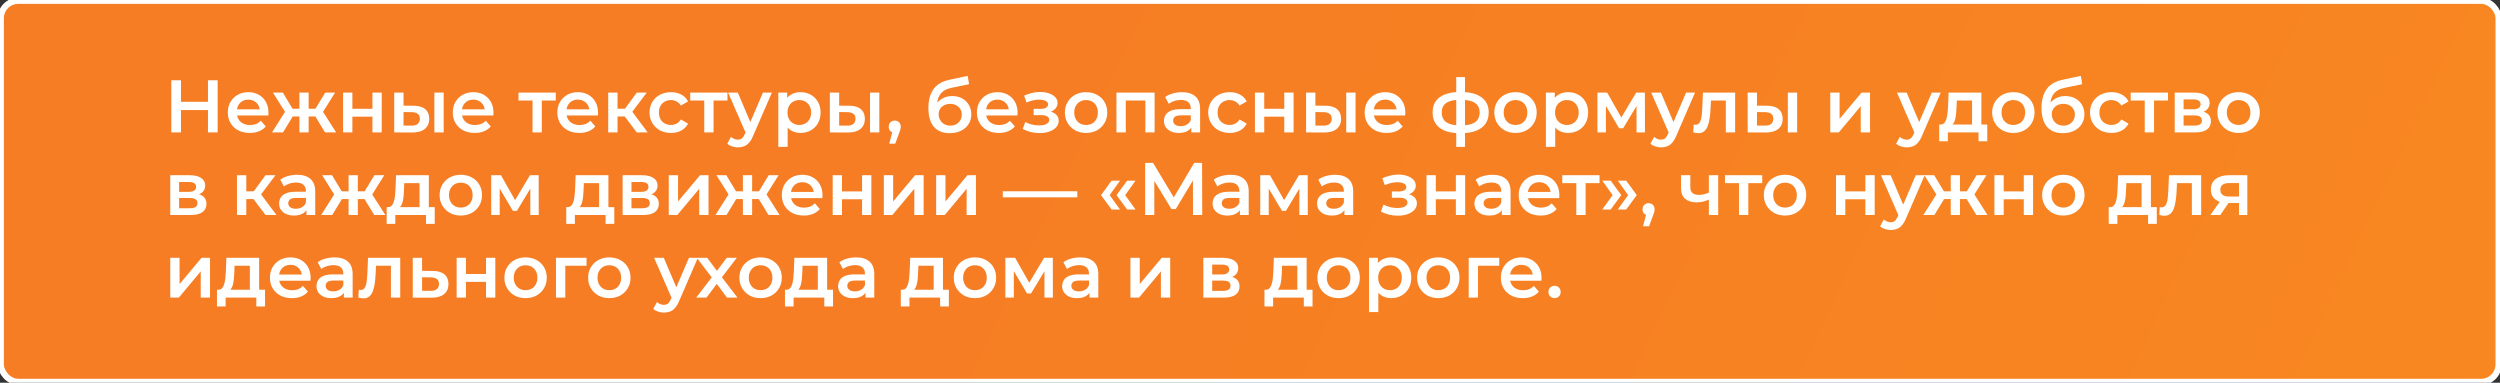
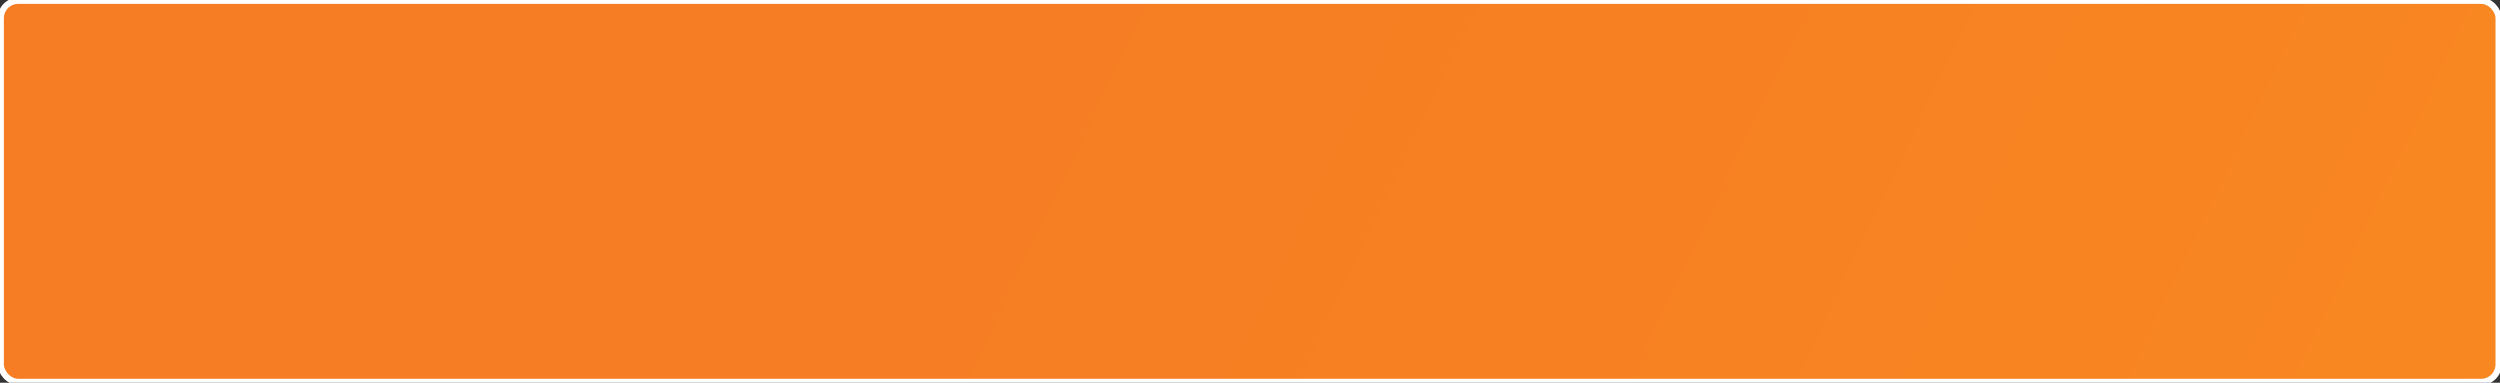
<svg xmlns="http://www.w3.org/2000/svg" viewBox="0 0 514.375 78.75" fill="none">
  <rect x="0" y="0" width="514.375" height="78.75" fill="#333333" stroke="none" />
  <rect x="0.16" y="0.16" width="513.93" height="78.412" rx="3.589" fill="url(#paint0_linear_1_5568)" stroke="white" stroke-width="1.277" />
-   <path d="M42.787 16.512H44.78V27.243H42.787V16.512ZM37.237 27.243H35.244V16.512H37.237V27.243ZM42.94 22.644H37.068V20.943H42.94V22.644ZM51.393 27.351C50.483 27.351 49.686 27.172 49.001 26.814C48.326 26.446 47.8 25.945 47.422 25.312C47.054 24.678 46.87 23.958 46.87 23.15C46.87 22.333 47.049 21.612 47.406 20.989C47.774 20.355 48.275 19.859 48.909 19.502C49.553 19.144 50.284 18.965 51.101 18.965C51.898 18.965 52.609 19.139 53.232 19.486C53.855 19.834 54.346 20.324 54.704 20.958C55.061 21.592 55.24 22.338 55.24 23.196C55.24 23.278 55.235 23.37 55.225 23.472C55.225 23.574 55.22 23.671 55.21 23.763H48.388V22.491H54.198L53.447 22.89C53.457 22.419 53.36 22.006 53.155 21.648C52.951 21.29 52.67 21.009 52.312 20.805C51.965 20.6 51.561 20.498 51.101 20.498C50.631 20.498 50.217 20.6 49.859 20.805C49.512 21.009 49.236 21.295 49.032 21.663C48.837 22.021 48.74 22.445 48.74 22.936V23.242C48.74 23.733 48.853 24.167 49.078 24.545C49.302 24.923 49.619 25.215 50.028 25.419C50.437 25.624 50.907 25.726 51.438 25.726C51.898 25.726 52.312 25.654 52.68 25.511C53.048 25.368 53.375 25.143 53.661 24.837L54.688 26.017C54.321 26.446 53.855 26.778 53.293 27.013C52.741 27.238 52.108 27.351 51.393 27.351ZM66.877 27.243L64.486 23.319L66.049 22.353L69.161 27.243H66.877ZM62.937 23.963V22.368H65.681V23.963H62.937ZM66.233 23.38L64.424 23.166L66.908 19.057H68.946L66.233 23.38ZM58.231 27.243H55.962L59.059 22.353L60.622 23.319L58.231 27.243ZM63.504 27.243H61.603V19.057H63.504V27.243ZM62.171 23.963H59.442V22.368H62.171V23.963ZM58.875 23.38L56.161 19.057H58.2L60.668 23.166L58.875 23.38ZM70.586 27.243V19.057H72.502V22.384H76.626V19.057H78.542V27.243H76.626V24.009H72.502V27.243H70.586ZM89.373 27.243V19.057H91.289V27.243H89.373ZM85.096 21.755C86.149 21.755 86.946 21.99 87.487 22.46C88.039 22.93 88.315 23.595 88.315 24.453C88.315 25.342 88.009 26.037 87.396 26.538C86.792 27.029 85.934 27.269 84.82 27.259L81.11 27.243V19.057H83.026V21.74L85.096 21.755ZM84.651 25.848C85.214 25.858 85.643 25.741 85.939 25.496C86.236 25.25 86.384 24.893 86.384 24.423C86.384 23.953 86.236 23.615 85.939 23.411C85.653 23.196 85.224 23.084 84.651 23.074L83.026 23.058V25.833L84.651 25.848ZM97.683 27.351C96.773 27.351 95.976 27.172 95.291 26.814C94.617 26.446 94.09 25.945 93.712 25.312C93.344 24.678 93.16 23.958 93.16 23.15C93.16 22.333 93.339 21.612 93.697 20.989C94.065 20.355 94.565 19.859 95.199 19.502C95.843 19.144 96.574 18.965 97.391 18.965C98.188 18.965 98.899 19.139 99.522 19.486C100.145 19.834 100.636 20.324 100.994 20.958C101.352 21.592 101.53 22.338 101.53 23.196C101.53 23.278 101.525 23.37 101.515 23.472C101.515 23.574 101.51 23.671 101.5 23.763H94.678V22.491H100.488L99.737 22.89C99.747 22.419 99.65 22.006 99.445 21.648C99.241 21.29 98.96 21.009 98.602 20.805C98.255 20.6 97.851 20.498 97.391 20.498C96.921 20.498 96.507 20.6 96.149 20.805C95.802 21.009 95.526 21.295 95.322 21.663C95.127 22.021 95.03 22.445 95.03 22.936V23.242C95.03 23.733 95.143 24.167 95.368 24.545C95.593 24.923 95.909 25.215 96.318 25.419C96.727 25.624 97.197 25.726 97.729 25.726C98.188 25.726 98.602 25.654 98.97 25.511C99.338 25.368 99.665 25.143 99.951 24.837L100.978 26.017C100.611 26.446 100.145 26.778 99.584 27.013C99.031 27.238 98.398 27.351 97.683 27.351ZM109.565 27.243V20.222L110.009 20.682H106.683V19.057H114.348V20.682H111.037L111.481 20.222V27.243H109.565ZM119.196 27.351C118.286 27.351 117.489 27.172 116.804 26.814C116.13 26.446 115.603 25.945 115.225 25.312C114.857 24.678 114.673 23.958 114.673 23.15C114.673 22.333 114.852 21.612 115.21 20.989C115.578 20.355 116.079 19.859 116.712 19.502C117.356 19.144 118.087 18.965 118.904 18.965C119.702 18.965 120.412 19.139 121.035 19.486C121.659 19.834 122.149 20.324 122.507 20.958C122.865 21.592 123.044 22.338 123.044 23.196C123.044 23.278 123.038 23.37 123.028 23.472C123.028 23.574 123.023 23.671 123.013 23.763H116.191V22.491H122.001L121.25 22.89C121.26 22.419 121.163 22.006 120.959 21.648C120.754 21.29 120.473 21.009 120.116 20.805C119.768 20.6 119.364 20.498 118.904 20.498C118.434 20.498 118.02 20.6 117.663 20.805C117.315 21.009 117.039 21.295 116.835 21.663C116.641 22.021 116.544 22.445 116.544 22.936V23.242C116.544 23.733 116.656 24.167 116.881 24.545C117.106 24.923 117.422 25.215 117.831 25.419C118.24 25.624 118.71 25.726 119.242 25.726C119.702 25.726 120.116 25.654 120.483 25.511C120.851 25.368 121.178 25.143 121.464 24.837L122.492 26.017C122.124 26.446 121.659 26.778 121.097 27.013C120.545 27.238 119.911 27.351 119.196 27.351ZM131.011 27.243L128.052 23.319L129.616 22.353L133.265 27.243H131.011ZM125.14 27.243V19.057H127.056V27.243H125.14ZM126.489 23.963V22.368H129.263V23.963H126.489ZM129.8 23.38L128.006 23.166L131.011 19.057H133.065L129.8 23.38ZM138.072 27.351C137.213 27.351 136.447 27.172 135.772 26.814C135.108 26.446 134.587 25.945 134.209 25.312C133.83 24.678 133.642 23.958 133.642 23.15C133.642 22.333 133.83 21.612 134.209 20.989C134.587 20.355 135.108 19.859 135.772 19.502C136.447 19.144 137.213 18.965 138.072 18.965C138.869 18.965 139.569 19.129 140.172 19.456C140.785 19.772 141.25 20.243 141.567 20.866L140.095 21.724C139.85 21.336 139.549 21.05 139.191 20.866C138.844 20.682 138.465 20.59 138.056 20.59C137.586 20.59 137.162 20.692 136.784 20.897C136.406 21.101 136.11 21.397 135.895 21.786C135.68 22.164 135.573 22.619 135.573 23.15C135.573 23.682 135.68 24.142 135.895 24.53C136.11 24.908 136.406 25.199 136.784 25.404C137.162 25.608 137.586 25.71 138.056 25.71C138.465 25.71 138.844 25.618 139.191 25.434C139.549 25.25 139.85 24.964 140.095 24.576L141.567 25.434C141.25 26.048 140.785 26.523 140.172 26.86C139.569 27.187 138.869 27.351 138.072 27.351ZM144.896 27.243V20.222L145.341 20.682H142.014V19.057H149.679V20.682H146.368L146.812 20.222V27.243H144.896ZM151.82 30.325C151.421 30.325 151.023 30.258 150.624 30.125C150.225 29.993 149.894 29.809 149.628 29.574L150.394 28.163C150.588 28.337 150.808 28.475 151.054 28.577C151.299 28.679 151.549 28.731 151.805 28.731C152.152 28.731 152.433 28.644 152.648 28.47C152.862 28.296 153.062 28.005 153.246 27.596L153.721 26.523L153.874 26.293L156.971 19.057H158.811L154.978 27.902C154.722 28.516 154.436 29.001 154.12 29.359C153.813 29.717 153.465 29.967 153.077 30.11C152.699 30.253 152.28 30.325 151.82 30.325ZM153.506 27.535L149.812 19.057H151.805L154.809 26.124L153.506 27.535ZM164.679 27.351C164.015 27.351 163.407 27.197 162.855 26.891C162.313 26.584 161.879 26.124 161.552 25.511C161.235 24.888 161.077 24.101 161.077 23.15C161.077 22.19 161.23 21.403 161.536 20.789C161.853 20.176 162.283 19.721 162.824 19.425C163.366 19.118 163.984 18.965 164.679 18.965C165.487 18.965 166.197 19.139 166.81 19.486C167.434 19.834 167.924 20.319 168.282 20.943C168.65 21.566 168.834 22.302 168.834 23.15C168.834 23.998 168.65 24.739 168.282 25.373C167.924 25.996 167.434 26.482 166.81 26.829C166.197 27.177 165.487 27.351 164.679 27.351ZM160.142 30.217V19.057H161.966V20.989L161.904 23.166L162.058 25.342V30.217H160.142ZM164.465 25.71C164.924 25.71 165.333 25.608 165.691 25.404C166.059 25.199 166.35 24.903 166.565 24.515C166.779 24.126 166.887 23.671 166.887 23.15C166.887 22.619 166.779 22.164 166.565 21.786C166.35 21.397 166.059 21.101 165.691 20.897C165.333 20.692 164.924 20.59 164.465 20.59C164.005 20.59 163.591 20.692 163.223 20.897C162.855 21.101 162.564 21.397 162.349 21.786C162.134 22.164 162.027 22.619 162.027 23.15C162.027 23.671 162.134 24.126 162.349 24.515C162.564 24.903 162.855 25.199 163.223 25.404C163.591 25.608 164.005 25.71 164.465 25.71ZM179.004 27.243V19.057H180.92V27.243H179.004ZM174.727 21.755C175.78 21.755 176.577 21.99 177.118 22.46C177.67 22.93 177.946 23.595 177.946 24.453C177.946 25.342 177.64 26.037 177.026 26.538C176.423 27.029 175.565 27.269 174.451 27.259L170.741 27.243V19.057H172.657V21.74L174.727 21.755ZM174.282 25.848C174.844 25.858 175.274 25.741 175.57 25.496C175.866 25.25 176.014 24.893 176.014 24.423C176.014 23.953 175.866 23.615 175.57 23.411C175.284 23.196 174.855 23.084 174.282 23.074L172.657 23.058V25.833L174.282 25.848ZM182.96 29.558L183.849 26.17L184.109 27.305C183.752 27.305 183.45 27.197 183.205 26.983C182.97 26.758 182.852 26.456 182.852 26.078C182.852 25.69 182.97 25.383 183.205 25.158C183.45 24.923 183.747 24.806 184.094 24.806C184.452 24.806 184.748 24.923 184.983 25.158C185.218 25.394 185.336 25.7 185.336 26.078C185.336 26.18 185.325 26.293 185.305 26.416C185.285 26.528 185.249 26.661 185.198 26.814C185.157 26.967 185.085 27.162 184.983 27.397L184.201 29.558H182.96ZM195.385 27.397C194.71 27.397 194.107 27.294 193.576 27.09C193.044 26.886 192.584 26.574 192.196 26.155C191.818 25.726 191.527 25.184 191.322 24.53C191.118 23.876 191.016 23.099 191.016 22.2C191.016 21.546 191.072 20.948 191.184 20.406C191.297 19.864 191.465 19.379 191.69 18.95C191.915 18.51 192.196 18.122 192.533 17.785C192.881 17.447 193.285 17.166 193.744 16.941C194.205 16.717 194.726 16.543 195.308 16.42L199.11 15.608L199.386 17.325L195.937 18.03C195.743 18.071 195.507 18.132 195.232 18.214C194.966 18.285 194.69 18.398 194.404 18.551C194.128 18.694 193.867 18.904 193.622 19.18C193.387 19.445 193.193 19.793 193.039 20.222C192.896 20.641 192.825 21.168 192.825 21.801C192.825 21.995 192.83 22.144 192.84 22.246C192.86 22.338 192.876 22.44 192.886 22.552C192.906 22.655 192.917 22.808 192.917 23.012L192.196 22.261C192.4 21.74 192.682 21.295 193.039 20.927C193.407 20.549 193.831 20.263 194.312 20.069C194.802 19.864 195.334 19.762 195.906 19.762C196.673 19.762 197.352 19.921 197.945 20.237C198.538 20.554 199.003 20.999 199.34 21.571C199.677 22.144 199.846 22.793 199.846 23.518C199.846 24.274 199.662 24.944 199.294 25.526C198.926 26.109 198.405 26.569 197.73 26.906C197.066 27.233 196.284 27.397 195.385 27.397ZM195.538 25.848C195.998 25.848 196.402 25.751 196.749 25.557C197.107 25.353 197.383 25.077 197.577 24.729C197.781 24.382 197.884 23.993 197.884 23.564C197.884 23.135 197.781 22.762 197.577 22.445C197.383 22.118 197.107 21.857 196.749 21.663C196.402 21.469 195.988 21.372 195.507 21.372C195.048 21.372 194.634 21.464 194.266 21.648C193.908 21.832 193.627 22.087 193.422 22.414C193.228 22.731 193.131 23.099 193.131 23.518C193.131 23.947 193.234 24.341 193.438 24.699C193.642 25.056 193.923 25.337 194.281 25.542C194.649 25.746 195.068 25.848 195.538 25.848ZM205.518 27.351C204.609 27.351 203.811 27.172 203.126 26.814C202.452 26.446 201.926 25.945 201.548 25.312C201.18 24.678 200.996 23.958 200.996 23.15C200.996 22.333 201.174 21.612 201.532 20.989C201.9 20.355 202.401 19.859 203.034 19.502C203.679 19.144 204.409 18.965 205.227 18.965C206.024 18.965 206.734 19.139 207.358 19.486C207.981 19.834 208.472 20.324 208.829 20.958C209.187 21.592 209.366 22.338 209.366 23.196C209.366 23.278 209.361 23.37 209.351 23.472C209.351 23.574 209.345 23.671 209.335 23.763H202.513V22.491H208.323L207.572 22.89C207.583 22.419 207.485 22.006 207.281 21.648C207.077 21.29 206.795 21.009 206.438 20.805C206.09 20.6 205.687 20.498 205.227 20.498C204.756 20.498 204.343 20.6 203.985 20.805C203.638 21.009 203.362 21.295 203.157 21.663C202.963 22.021 202.866 22.445 202.866 22.936V23.242C202.866 23.733 202.978 24.167 203.203 24.545C203.428 24.923 203.745 25.215 204.154 25.419C204.563 25.624 205.033 25.726 205.564 25.726C206.024 25.726 206.438 25.654 206.806 25.511C207.174 25.368 207.501 25.143 207.787 24.837L208.814 26.017C208.446 26.446 207.981 26.778 207.419 27.013C206.867 27.238 206.233 27.351 205.518 27.351ZM213.918 27.381C213.294 27.381 212.676 27.31 212.063 27.167C211.46 27.013 210.913 26.799 210.423 26.523L210.959 25.097C211.358 25.322 211.808 25.496 212.308 25.618C212.809 25.741 213.31 25.802 213.811 25.802C214.24 25.802 214.608 25.761 214.914 25.68C215.221 25.588 215.456 25.455 215.62 25.281C215.793 25.107 215.88 24.908 215.88 24.683C215.88 24.356 215.737 24.111 215.451 23.947C215.175 23.774 214.776 23.687 214.255 23.687H212.676V22.399H214.102C214.429 22.399 214.705 22.363 214.93 22.292C215.165 22.22 215.344 22.113 215.466 21.97C215.589 21.827 215.65 21.658 215.65 21.464C215.65 21.27 215.574 21.101 215.42 20.958C215.277 20.805 215.068 20.692 214.792 20.621C214.516 20.539 214.184 20.498 213.795 20.498C213.386 20.498 212.962 20.549 212.523 20.651C212.094 20.754 211.654 20.902 211.204 21.096L210.714 19.686C211.235 19.451 211.741 19.272 212.232 19.149C212.732 19.016 213.228 18.945 213.719 18.934C214.465 18.904 215.129 18.98 215.712 19.164C216.294 19.348 216.754 19.614 217.091 19.962C217.428 20.309 217.597 20.718 217.597 21.188C217.597 21.576 217.474 21.929 217.229 22.246C216.994 22.552 216.667 22.793 216.248 22.966C215.839 23.14 215.369 23.227 214.838 23.227L214.899 22.813C215.809 22.813 216.524 22.997 217.045 23.365C217.566 23.723 217.827 24.213 217.827 24.837C217.827 25.337 217.658 25.782 217.321 26.17C216.984 26.548 216.519 26.845 215.926 27.059C215.344 27.274 214.674 27.381 213.918 27.381ZM223.449 27.351C222.611 27.351 221.865 27.172 221.211 26.814C220.557 26.446 220.041 25.945 219.663 25.312C219.284 24.678 219.096 23.958 219.096 23.15C219.096 22.333 219.284 21.612 219.663 20.989C220.041 20.355 220.557 19.859 221.211 19.502C221.865 19.144 222.611 18.965 223.449 18.965C224.297 18.965 225.049 19.144 225.703 19.502C226.367 19.859 226.883 20.35 227.251 20.973C227.629 21.597 227.818 22.322 227.818 23.15C227.818 23.958 227.629 24.678 227.251 25.312C226.883 25.945 226.367 26.446 225.703 26.814C225.049 27.172 224.297 27.351 223.449 27.351ZM223.449 25.71C223.919 25.71 224.338 25.608 224.706 25.404C225.074 25.199 225.36 24.903 225.565 24.515C225.779 24.126 225.887 23.671 225.887 23.15C225.887 22.619 225.779 22.164 225.565 21.786C225.36 21.397 225.074 21.101 224.706 20.897C224.338 20.692 223.925 20.59 223.464 20.59C222.994 20.59 222.575 20.692 222.208 20.897C221.85 21.101 221.564 21.397 221.349 21.786C221.134 22.164 221.027 22.619 221.027 23.15C221.027 23.671 221.134 24.126 221.349 24.515C221.564 24.903 221.85 25.199 222.208 25.404C222.575 25.608 222.989 25.71 223.449 25.71ZM229.711 27.243V19.057H237.561V27.243H235.659V20.237L236.104 20.682H231.183L231.628 20.237V27.243H229.711ZM245.113 27.243V25.588L245.006 25.235V22.338C245.006 21.776 244.837 21.341 244.5 21.035C244.163 20.718 243.652 20.559 242.967 20.559C242.507 20.559 242.052 20.631 241.603 20.774C241.163 20.917 240.79 21.116 240.483 21.372L239.732 19.977C240.172 19.64 240.693 19.389 241.296 19.226C241.909 19.052 242.543 18.965 243.197 18.965C244.382 18.965 245.297 19.251 245.941 19.824C246.595 20.386 246.922 21.259 246.922 22.445V27.243H245.113ZM242.538 27.351C241.924 27.351 241.388 27.248 240.928 27.044C240.468 26.829 240.11 26.538 239.855 26.17C239.61 25.792 239.487 25.368 239.487 24.898C239.487 24.438 239.594 24.024 239.809 23.656C240.034 23.288 240.397 22.997 240.897 22.782C241.398 22.568 242.062 22.46 242.89 22.46H245.266V23.733H243.028C242.374 23.733 241.935 23.84 241.71 24.055C241.485 24.259 241.373 24.515 241.373 24.821C241.373 25.169 241.511 25.445 241.786 25.649C242.062 25.853 242.446 25.956 242.936 25.956C243.406 25.956 243.825 25.848 244.193 25.634C244.571 25.419 244.842 25.102 245.006 24.683L245.328 25.833C245.144 26.313 244.812 26.686 244.331 26.952C243.861 27.218 243.263 27.351 242.538 27.351ZM253.019 27.351C252.161 27.351 251.394 27.172 250.719 26.814C250.054 26.446 249.534 25.945 249.155 25.312C248.777 24.678 248.588 23.958 248.588 23.15C248.588 22.333 248.777 21.612 249.155 20.989C249.534 20.355 250.054 19.859 250.719 19.502C251.394 19.144 252.161 18.965 253.019 18.965C253.816 18.965 254.516 19.129 255.118 19.456C255.733 19.772 256.198 20.243 256.513 20.866L255.043 21.724C254.798 21.336 254.496 21.05 254.138 20.866C253.791 20.682 253.411 20.59 253.004 20.59C252.534 20.59 252.109 20.692 251.731 20.897C251.354 21.101 251.056 21.397 250.842 21.786C250.627 22.164 250.519 22.619 250.519 23.15C250.519 23.682 250.627 24.142 250.842 24.53C251.056 24.908 251.354 25.199 251.731 25.404C252.109 25.608 252.534 25.71 253.004 25.71C253.411 25.71 253.791 25.618 254.138 25.434C254.496 25.25 254.798 24.964 255.043 24.576L256.513 25.434C256.198 26.048 255.733 26.523 255.118 26.86C254.516 27.187 253.816 27.351 253.019 27.351ZM258.202 27.243V19.057H260.117V22.384H264.241V19.057H266.158V27.243H264.241V24.009H260.117V27.243H258.202ZM276.988 27.243V19.057H278.905V27.243H276.988ZM272.711 21.755C273.763 21.755 274.561 21.99 275.103 22.46C275.656 22.93 275.93 23.595 275.93 24.453C275.93 25.342 275.623 26.037 275.011 26.538C274.408 27.029 273.549 27.269 272.436 27.259L268.725 27.243V19.057H270.642V21.74L272.711 21.755ZM272.266 25.848C272.829 25.858 273.259 25.741 273.554 25.496C273.851 25.25 273.998 24.893 273.998 24.423C273.998 23.953 273.851 23.615 273.554 23.411C273.269 23.196 272.839 23.084 272.266 23.074L270.642 23.058V25.833L272.266 25.848ZM285.298 27.351C284.388 27.351 283.591 27.172 282.906 26.814C282.231 26.446 281.707 25.945 281.327 25.312C280.959 24.678 280.777 23.958 280.777 23.15C280.777 22.333 280.954 21.612 281.312 20.989C281.679 20.355 282.181 19.859 282.814 19.502C283.459 19.144 284.188 18.965 285.006 18.965C285.803 18.965 286.515 19.139 287.138 19.486C287.76 19.834 288.252 20.324 288.61 20.958C288.967 21.592 289.145 22.338 289.145 23.196C289.145 23.278 289.14 23.37 289.13 23.472C289.13 23.574 289.125 23.671 289.115 23.763H282.294V22.491H288.102L287.353 22.89C287.363 22.419 287.265 22.006 287.06 21.648C286.858 21.29 286.575 21.009 286.218 20.805C285.871 20.6 285.466 20.498 285.006 20.498C284.536 20.498 284.123 20.6 283.766 20.805C283.419 21.009 283.141 21.295 282.936 21.663C282.744 22.021 282.646 22.445 282.646 22.936V23.242C282.646 23.733 282.759 24.167 282.984 24.545C283.209 24.923 283.524 25.215 283.934 25.419C284.343 25.624 284.813 25.726 285.343 25.726C285.803 25.726 286.218 25.654 286.585 25.511C286.953 25.368 287.28 25.143 287.568 24.837L288.595 26.017C288.225 26.446 287.76 26.778 287.2 27.013C286.648 27.238 286.013 27.351 285.298 27.351ZM300.674 27.397C300.664 27.397 300.619 27.397 300.537 27.397C300.467 27.397 300.395 27.397 300.322 27.397C300.262 27.397 300.22 27.397 300.2 27.397C298.472 27.376 297.135 27.003 296.183 26.278C295.233 25.542 294.758 24.494 294.758 23.135C294.758 21.786 295.233 20.754 296.183 20.038C297.135 19.323 298.487 18.955 300.247 18.934C300.267 18.934 300.307 18.934 300.37 18.934C300.439 18.934 300.507 18.934 300.569 18.934C300.639 18.934 300.682 18.934 300.692 18.934C302.459 18.934 303.834 19.297 304.816 20.023C305.806 20.738 306.301 21.776 306.301 23.135C306.301 24.504 305.806 25.557 304.816 26.293C303.834 27.029 302.454 27.397 300.674 27.397ZM300.614 25.802C301.482 25.802 302.199 25.705 302.761 25.511C303.324 25.307 303.741 25.01 304.019 24.622C304.294 24.223 304.431 23.728 304.431 23.135C304.431 22.552 304.294 22.072 304.019 21.694C303.741 21.305 303.324 21.019 302.761 20.835C302.199 20.641 301.482 20.544 300.614 20.544C300.594 20.544 300.542 20.544 300.462 20.544C300.39 20.544 300.345 20.544 300.322 20.544C299.475 20.544 298.78 20.646 298.238 20.851C297.698 21.045 297.293 21.331 297.028 21.709C296.77 22.087 296.643 22.563 296.643 23.135C296.643 23.717 296.77 24.203 297.028 24.591C297.293 24.98 297.698 25.276 298.238 25.48C298.79 25.685 299.485 25.792 300.322 25.802C300.345 25.802 300.39 25.802 300.462 25.802C300.542 25.802 300.594 25.802 300.614 25.802ZM299.617 30.217V15.868H301.427V30.217H299.617ZM311.807 27.351C310.969 27.351 310.225 27.172 309.57 26.814C308.915 26.446 308.4 25.945 308.02 25.312C307.643 24.678 307.453 23.958 307.453 23.15C307.453 22.333 307.643 21.612 308.02 20.989C308.4 20.355 308.915 19.859 309.57 19.502C310.225 19.144 310.969 18.965 311.807 18.965C312.657 18.965 313.406 19.144 314.061 19.502C314.726 19.859 315.241 20.35 315.608 20.973C315.988 21.597 316.176 22.322 316.176 23.15C316.176 23.958 315.988 24.678 315.608 25.312C315.241 25.945 314.726 26.446 314.061 26.814C313.406 27.172 312.657 27.351 311.807 27.351ZM311.807 25.71C312.277 25.71 312.697 25.608 313.064 25.404C313.434 25.199 313.719 24.903 313.924 24.515C314.139 24.126 314.246 23.671 314.246 23.15C314.246 22.619 314.139 22.164 313.924 21.786C313.719 21.397 313.434 21.101 313.064 20.897C312.697 20.692 312.282 20.59 311.822 20.59C311.352 20.59 310.934 20.692 310.567 20.897C310.207 21.101 309.922 21.397 309.707 21.786C309.492 22.164 309.385 22.619 309.385 23.15C309.385 23.671 309.492 24.126 309.707 24.515C309.922 24.903 310.207 25.199 310.567 25.404C310.934 25.608 311.347 25.71 311.807 25.71ZM322.607 27.351C321.944 27.351 321.334 27.197 320.782 26.891C320.242 26.584 319.807 26.124 319.48 25.511C319.162 24.888 319.005 24.101 319.005 23.15C319.005 22.19 319.157 21.403 319.465 20.789C319.782 20.176 320.21 19.721 320.752 19.425C321.294 19.118 321.912 18.965 322.607 18.965C323.414 18.965 324.126 19.139 324.739 19.486C325.361 19.834 325.853 20.319 326.211 20.943C326.578 21.566 326.763 22.302 326.763 23.15C326.763 23.998 326.578 24.739 326.211 25.373C325.853 25.996 325.361 26.482 324.739 26.829C324.126 27.177 323.414 27.351 322.607 27.351ZM318.07 30.217V19.057H319.895V20.989L319.832 23.166L319.987 25.342V30.217H318.07ZM322.392 25.71C322.852 25.71 323.261 25.608 323.619 25.404C323.986 25.199 324.279 24.903 324.494 24.515C324.709 24.126 324.816 23.671 324.816 23.15C324.816 22.619 324.709 22.164 324.494 21.786C324.279 21.397 323.986 21.101 323.619 20.897C323.261 20.692 322.852 20.59 322.392 20.59C321.932 20.59 321.519 20.692 321.152 20.897C320.782 21.101 320.492 21.397 320.277 21.786C320.062 22.164 319.955 22.619 319.955 23.15C319.955 23.671 320.062 24.126 320.277 24.515C320.492 24.903 320.782 25.199 321.152 25.404C321.519 25.608 321.932 25.71 322.392 25.71ZM328.67 27.243V19.057H330.677L333.974 24.867H333.177L336.641 19.057H338.435L338.45 27.243H336.718V21.111L337.023 21.311L333.959 26.385H333.129L330.05 21.173L330.417 21.081V27.243H328.67ZM341.757 30.325C341.357 30.325 340.96 30.258 340.56 30.125C340.162 29.993 339.83 29.809 339.565 29.574L340.33 28.163C340.525 28.337 340.745 28.475 340.99 28.577C341.235 28.679 341.485 28.731 341.739 28.731C342.089 28.731 342.369 28.644 342.584 28.47C342.799 28.296 342.997 28.005 343.182 27.596L343.656 26.523L343.811 26.293L346.908 19.057H348.748L344.914 27.902C344.659 28.516 344.371 29.001 344.056 29.359C343.749 29.717 343.402 29.967 343.014 30.11C342.634 30.253 342.217 30.325 341.757 30.325ZM343.442 27.535L339.747 19.057H341.739L344.746 26.124L343.442 27.535ZM348.388 27.228L348.48 25.618C348.55 25.629 348.618 25.639 348.68 25.649C348.74 25.659 348.798 25.664 348.848 25.664C349.165 25.664 349.41 25.567 349.583 25.373C349.758 25.179 349.885 24.918 349.967 24.591C350.06 24.254 350.12 23.881 350.15 23.472C350.192 23.053 350.222 22.634 350.242 22.215L350.38 19.057H357.003V27.243H355.086V20.161L355.531 20.682H351.637L352.052 20.145L351.944 22.307C351.914 23.033 351.852 23.707 351.76 24.331C351.68 24.944 351.545 25.48 351.362 25.94C351.187 26.4 350.942 26.758 350.625 27.013C350.32 27.269 349.925 27.397 349.445 27.397C349.293 27.397 349.123 27.381 348.94 27.351C348.765 27.32 348.583 27.279 348.388 27.228ZM367.848 27.243V19.057H369.763V27.243H367.848ZM363.569 21.755C364.624 21.755 365.419 21.99 365.961 22.46C366.513 22.93 366.788 23.595 366.788 24.453C366.788 25.342 366.483 26.037 365.869 26.538C365.266 27.029 364.409 27.269 363.294 27.259L359.585 27.243V19.057H361.5V21.74L363.569 21.755ZM363.124 25.848C363.687 25.858 364.117 25.741 364.414 25.496C364.709 25.25 364.859 24.893 364.859 24.423C364.859 23.953 364.709 23.615 364.414 23.411C364.127 23.196 363.697 23.084 363.124 23.074L361.5 23.058V25.833L363.124 25.848ZM376.576 27.243V19.057H378.493V24.453L383.014 19.057H384.761V27.243H382.847V21.847L378.338 27.243H376.576ZM392.312 30.325C391.915 30.325 391.515 30.258 391.117 30.125C390.718 29.993 390.385 29.809 390.12 29.574L390.888 28.163C391.082 28.337 391.3 28.475 391.547 28.577C391.792 28.679 392.042 28.731 392.297 28.731C392.645 28.731 392.927 28.644 393.139 28.47C393.354 28.296 393.554 28.005 393.739 27.596L394.214 26.523L394.367 26.293L397.463 19.057H399.303L395.471 27.902C395.216 28.516 394.929 29.001 394.612 29.359C394.307 29.717 393.959 29.967 393.569 30.11C393.192 30.253 392.772 30.325 392.312 30.325ZM393.999 27.535L390.305 19.057H392.297L395.301 26.124L393.999 27.535ZM405.751 26.354V20.682H402.61L402.562 22C402.542 22.471 402.512 22.925 402.47 23.365C402.43 23.794 402.362 24.193 402.272 24.561C402.18 24.918 402.047 25.215 401.872 25.45C401.7 25.685 401.47 25.838 401.183 25.91L399.283 25.618C399.588 25.618 399.833 25.521 400.018 25.327C400.213 25.123 400.36 24.847 400.463 24.499C400.575 24.142 400.658 23.738 400.708 23.288C400.758 22.828 400.795 22.353 400.815 21.862L400.923 19.057H407.668V26.354H405.751ZM398.991 29.068V25.618H408.878V29.068H407.086V27.243H400.77V29.068H398.991ZM414.239 27.351C413.4 27.351 412.655 27.172 412 26.814C411.348 26.446 410.83 25.945 410.453 25.312C410.073 24.678 409.885 23.958 409.885 23.15C409.885 22.333 410.073 21.612 410.453 20.989C410.83 20.355 411.348 19.859 412 19.502C412.655 19.144 413.4 18.965 414.239 18.965C415.087 18.965 415.839 19.144 416.491 19.502C417.156 19.859 417.673 20.35 418.041 20.973C418.418 21.597 418.608 22.322 418.608 23.15C418.608 23.958 418.418 24.678 418.041 25.312C417.673 25.945 417.156 26.446 416.491 26.814C415.839 27.172 415.087 27.351 414.239 27.351ZM414.239 25.71C414.709 25.71 415.127 25.608 415.497 25.404C415.864 25.199 416.149 24.903 416.354 24.515C416.569 24.126 416.676 23.671 416.676 23.15C416.676 22.619 416.569 22.164 416.354 21.786C416.149 21.397 415.864 21.101 415.497 20.897C415.127 20.692 414.714 20.59 414.254 20.59C413.784 20.59 413.365 20.692 412.997 20.897C412.64 21.101 412.352 21.397 412.137 21.786C411.925 22.164 411.817 22.619 411.817 23.15C411.817 23.671 411.925 24.126 412.137 24.515C412.352 24.903 412.64 25.199 412.997 25.404C413.365 25.608 413.779 25.71 414.239 25.71ZM424.409 27.397C423.735 27.397 423.132 27.294 422.6 27.09C422.07 26.886 421.61 26.574 421.22 26.155C420.843 25.726 420.553 25.184 420.348 24.53C420.143 23.876 420.04 23.099 420.04 22.2C420.04 21.546 420.098 20.948 420.21 20.406C420.323 19.864 420.49 19.379 420.715 18.95C420.94 18.51 421.22 18.122 421.558 17.785C421.905 17.447 422.31 17.166 422.77 16.941C423.23 16.717 423.752 16.543 424.334 16.42L428.136 15.608L428.411 17.325L424.962 18.03C424.767 18.071 424.532 18.132 424.257 18.214C423.992 18.285 423.715 18.398 423.43 18.551C423.152 18.694 422.892 18.904 422.647 19.18C422.412 19.445 422.217 19.793 422.065 20.222C421.922 20.641 421.85 21.168 421.85 21.801C421.85 21.995 421.855 22.144 421.865 22.246C421.885 22.338 421.9 22.44 421.91 22.552C421.932 22.655 421.942 22.808 421.942 23.012L421.22 22.261C421.425 21.74 421.708 21.295 422.065 20.927C422.432 20.549 422.857 20.263 423.337 20.069C423.827 19.864 424.359 19.762 424.932 19.762C425.697 19.762 426.376 19.921 426.971 20.237C427.564 20.554 428.028 20.999 428.366 21.571C428.703 22.144 428.871 22.793 428.871 23.518C428.871 24.274 428.688 24.944 428.318 25.526C427.951 26.109 427.431 26.569 426.756 26.906C426.091 27.233 425.309 27.397 424.409 27.397ZM424.564 25.848C425.024 25.848 425.427 25.751 425.774 25.557C426.131 25.353 426.409 25.077 426.601 24.729C426.806 24.382 426.909 23.993 426.909 23.564C426.909 23.135 426.806 22.762 426.601 22.445C426.409 22.118 426.131 21.857 425.774 21.663C425.427 21.469 425.014 21.372 424.532 21.372C424.072 21.372 423.66 21.464 423.29 21.648C422.932 21.832 422.652 22.087 422.447 22.414C422.252 22.731 422.157 23.099 422.157 23.518C422.157 23.947 422.26 24.341 422.462 24.699C422.667 25.056 422.95 25.337 423.307 25.542C423.675 25.746 424.092 25.848 424.564 25.848ZM434.452 27.351C433.592 27.351 432.827 27.172 432.152 26.814C431.488 26.446 430.965 25.945 430.588 25.312C430.21 24.678 430.02 23.958 430.02 23.15C430.02 22.333 430.21 21.612 430.588 20.989C430.965 20.355 431.488 19.859 432.152 19.502C432.827 19.144 433.592 18.965 434.452 18.965C435.249 18.965 435.949 19.129 436.551 19.456C437.164 19.772 437.629 20.243 437.946 20.866L436.474 21.724C436.229 21.336 435.929 21.05 435.569 20.866C435.222 20.682 434.844 20.59 434.437 20.59C433.965 20.59 433.542 20.692 433.162 20.897C432.785 21.101 432.49 21.397 432.275 21.786C432.06 22.164 431.953 22.619 431.953 23.15C431.953 23.682 432.06 24.142 432.275 24.53C432.49 24.908 432.785 25.199 433.162 25.404C433.542 25.608 433.965 25.71 434.437 25.71C434.844 25.71 435.222 25.618 435.569 25.434C435.929 25.25 436.229 24.964 436.474 24.576L437.946 25.434C437.629 26.048 437.164 26.523 436.551 26.86C435.949 27.187 435.249 27.351 434.452 27.351ZM441.275 27.243V20.222L441.72 20.682H438.393V19.057H446.059V20.682H442.747L443.192 20.222V27.243H441.275ZM447.449 27.243V19.057H451.45C452.44 19.057 453.217 19.241 453.78 19.609C454.352 19.977 454.64 20.498 454.64 21.173C454.64 21.837 454.372 22.358 453.842 22.736C453.31 23.104 452.605 23.288 451.725 23.288L451.955 22.813C452.947 22.813 453.682 22.997 454.162 23.365C454.655 23.723 454.899 24.249 454.899 24.944C454.899 25.67 454.627 26.237 454.087 26.646C453.545 27.044 452.722 27.243 451.618 27.243H447.449ZM449.273 25.848H451.465C451.985 25.848 452.38 25.766 452.645 25.603C452.91 25.429 453.045 25.169 453.045 24.821C453.045 24.453 452.922 24.182 452.675 24.009C452.43 23.835 452.048 23.748 451.525 23.748H449.273V25.848ZM449.273 22.476H451.28C451.773 22.476 452.14 22.389 452.385 22.215C452.64 22.031 452.767 21.776 452.767 21.449C452.767 21.111 452.64 20.861 452.385 20.697C452.14 20.534 451.773 20.452 451.28 20.452H449.273V22.476ZM460.588 27.351C459.751 27.351 459.003 27.172 458.351 26.814C457.696 26.446 457.181 25.945 456.801 25.312C456.424 24.678 456.234 23.958 456.234 23.15C456.234 22.333 456.424 21.612 456.801 20.989C457.181 20.355 457.696 19.859 458.351 19.502C459.003 19.144 459.751 18.965 460.588 18.965C461.438 18.965 462.188 19.144 462.843 19.502C463.507 19.859 464.022 20.35 464.39 20.973C464.77 21.597 464.957 22.322 464.957 23.15C464.957 23.958 464.77 24.678 464.39 25.312C464.022 25.945 463.507 26.446 462.843 26.814C462.188 27.172 461.438 27.351 460.588 27.351ZM460.588 25.71C461.058 25.71 461.478 25.608 461.845 25.404C462.213 25.199 462.5 24.903 462.705 24.515C462.92 24.126 463.025 23.671 463.025 23.15C463.025 22.619 462.92 22.164 462.705 21.786C462.5 21.397 462.213 21.101 461.845 20.897C461.478 20.692 461.063 20.59 460.603 20.59C460.133 20.59 459.716 20.692 459.346 20.897C458.988 21.101 458.704 21.397 458.489 21.786C458.274 22.164 458.166 22.619 458.166 23.15C458.166 23.671 458.274 24.126 458.489 24.515C458.704 24.903 458.988 25.199 459.346 25.404C459.716 25.608 460.128 25.71 460.588 25.71ZM35.029 44.239V36.053H39.031C40.022 36.053 40.799 36.237 41.361 36.605C41.933 36.973 42.219 37.494 42.219 38.168C42.219 38.833 41.954 39.354 41.422 39.732C40.891 40.1 40.185 40.284 39.307 40.284L39.537 39.809C40.528 39.809 41.264 39.993 41.744 40.361C42.235 40.718 42.48 41.245 42.48 41.94C42.48 42.665 42.209 43.232 41.668 43.641C41.126 44.04 40.303 44.239 39.199 44.239H35.029ZM36.854 42.844H39.046C39.567 42.844 39.961 42.762 40.226 42.599C40.492 42.425 40.625 42.165 40.625 41.817C40.625 41.449 40.502 41.178 40.257 41.005C40.012 40.831 39.629 40.744 39.107 40.744H36.854V42.844ZM36.854 39.472H38.862C39.353 39.472 39.721 39.385 39.966 39.211C40.221 39.027 40.349 38.772 40.349 38.444C40.349 38.107 40.221 37.857 39.966 37.693C39.721 37.53 39.353 37.448 38.862 37.448H36.854V39.472ZM54.629 44.239L51.671 40.315L53.234 39.349L56.883 44.239H54.629ZM48.758 44.239V36.053H50.674V44.239H48.758ZM50.107 40.959V39.364H52.882V40.959H50.107ZM53.418 40.376L51.625 40.161L54.629 36.053H56.683L53.418 40.376ZM63.052 44.239V42.584L62.944 42.231V39.334C62.944 38.772 62.776 38.337 62.439 38.031C62.101 37.714 61.59 37.555 60.905 37.555C60.446 37.555 59.991 37.627 59.541 37.77C59.102 37.913 58.729 38.112 58.422 38.368L57.671 36.973C58.11 36.635 58.632 36.385 59.235 36.221C59.848 36.048 60.481 35.961 61.135 35.961C62.321 35.961 63.236 36.247 63.879 36.819C64.534 37.381 64.861 38.255 64.861 39.441V44.239H63.052ZM60.476 44.346C59.863 44.346 59.327 44.244 58.867 44.04C58.407 43.825 58.049 43.534 57.793 43.166C57.548 42.788 57.426 42.364 57.426 41.894C57.426 41.434 57.533 41.02 57.747 40.652C57.972 40.284 58.335 39.993 58.836 39.778C59.337 39.564 60.001 39.456 60.829 39.456H63.205V40.729H60.967C60.313 40.729 59.873 40.836 59.649 41.051C59.424 41.255 59.311 41.51 59.311 41.817C59.311 42.165 59.449 42.44 59.725 42.645C60.001 42.849 60.384 42.952 60.875 42.952C61.345 42.952 61.764 42.844 62.132 42.63C62.51 42.415 62.781 42.098 62.944 41.679L63.266 42.829C63.082 43.309 62.75 43.682 62.27 43.948C61.8 44.214 61.202 44.346 60.476 44.346ZM76.997 44.239L74.606 40.315L76.169 39.349L79.281 44.239H76.997ZM73.057 40.959V39.364H75.802V40.959H73.057ZM76.353 40.376L74.544 40.161L77.028 36.053H79.067L76.353 40.376ZM68.351 44.239H66.082L69.179 39.349L70.743 40.315L68.351 44.239ZM73.625 44.239H71.724V36.053H73.625V44.239ZM72.291 40.959H69.562V39.364H72.291V40.959ZM68.995 40.376L66.281 36.053H68.32L70.789 40.161L68.995 40.376ZM86.317 43.35V37.678H83.174L83.128 38.996C83.108 39.466 83.077 39.921 83.036 40.361C82.995 40.79 82.929 41.188 82.837 41.556C82.745 41.914 82.612 42.21 82.438 42.446C82.265 42.681 82.034 42.834 81.748 42.906L79.847 42.614C80.154 42.614 80.399 42.517 80.583 42.323C80.777 42.119 80.926 41.843 81.028 41.495C81.14 41.138 81.222 40.734 81.273 40.284C81.324 39.824 81.36 39.349 81.38 38.858L81.488 36.053H88.233V43.35H86.317ZM79.556 46.064V42.614H89.444V46.064H87.65V44.239H81.334V46.064H79.556ZM94.804 44.346C93.966 44.346 93.22 44.168 92.566 43.81C91.912 43.442 91.396 42.941 91.018 42.308C90.639 41.674 90.45 40.954 90.45 40.146C90.45 39.328 90.639 38.608 91.018 37.985C91.396 37.351 91.912 36.855 92.566 36.497C93.22 36.14 93.966 35.961 94.804 35.961C95.653 35.961 96.404 36.14 97.058 36.497C97.722 36.855 98.238 37.346 98.606 37.969C98.984 38.593 99.173 39.318 99.173 40.146C99.173 40.954 98.984 41.674 98.606 42.308C98.238 42.941 97.722 43.442 97.058 43.81C96.404 44.168 95.653 44.346 94.804 44.346ZM94.804 42.706C95.274 42.706 95.693 42.604 96.061 42.4C96.429 42.195 96.715 41.899 96.92 41.51C97.134 41.122 97.242 40.667 97.242 40.146C97.242 39.615 97.134 39.16 96.92 38.782C96.715 38.393 96.429 38.097 96.061 37.893C95.693 37.688 95.279 37.586 94.819 37.586C94.349 37.586 93.93 37.688 93.562 37.893C93.205 38.097 92.918 38.393 92.704 38.782C92.489 39.16 92.382 39.615 92.382 40.146C92.382 40.667 92.489 41.122 92.704 41.51C92.918 41.899 93.205 42.195 93.562 42.4C93.93 42.604 94.344 42.706 94.804 42.706ZM101.066 44.239V36.053H103.074L106.37 41.863H105.573L109.038 36.053H110.832L110.847 44.239H109.115V38.107L109.421 38.306L106.355 43.381H105.527L102.446 38.168L102.814 38.076V44.239H101.066ZM123.265 43.35V37.678H120.122L120.076 38.996C120.056 39.466 120.025 39.921 119.984 40.361C119.943 40.79 119.877 41.188 119.785 41.556C119.693 41.914 119.56 42.21 119.386 42.446C119.213 42.681 118.983 42.834 118.696 42.906L116.796 42.614C117.102 42.614 117.347 42.517 117.531 42.323C117.726 42.119 117.874 41.843 117.976 41.495C118.088 41.138 118.17 40.734 118.221 40.284C118.272 39.824 118.308 39.349 118.328 38.858L118.436 36.053H125.181V43.35H123.265ZM116.504 46.064V42.614H126.392V46.064H124.599V44.239H118.283V46.064H116.504ZM128.104 44.239V36.053H132.105C133.096 36.053 133.873 36.237 134.435 36.605C135.007 36.973 135.294 37.494 135.294 38.168C135.294 38.833 135.028 39.354 134.497 39.732C133.965 40.1 133.26 40.284 132.381 40.284L132.611 39.809C133.602 39.809 134.338 39.993 134.818 40.361C135.309 40.718 135.554 41.245 135.554 41.94C135.554 42.665 135.283 43.232 134.742 43.641C134.2 44.04 133.377 44.239 132.274 44.239H128.104ZM129.928 42.844H132.12C132.642 42.844 133.035 42.762 133.301 42.599C133.566 42.425 133.699 42.165 133.699 41.817C133.699 41.449 133.577 41.178 133.331 41.005C133.086 40.831 132.703 40.744 132.182 40.744H129.928V42.844ZM129.928 39.472H131.936C132.427 39.472 132.795 39.385 133.04 39.211C133.296 39.027 133.423 38.772 133.423 38.444C133.423 38.107 133.296 37.857 133.04 37.693C132.795 37.53 132.427 37.448 131.936 37.448H129.928V39.472ZM137.595 44.239V36.053H139.512V41.449L144.034 36.053H145.782V44.239H143.865V38.843L139.358 44.239H137.595ZM158.125 44.239L155.733 40.315L157.297 39.349L160.409 44.239H158.125ZM154.185 40.959V39.364H156.929V40.959H154.185ZM157.481 40.376L155.672 40.161L158.155 36.053H160.194L157.481 40.376ZM149.478 44.239H147.21L150.306 39.349L151.87 40.315L149.478 44.239ZM154.752 44.239H152.851V36.053H154.752V44.239ZM153.418 40.959H150.69V39.364H153.418V40.959ZM150.122 40.376L147.409 36.053H149.448L151.916 40.161L150.122 40.376ZM165.381 44.346C164.471 44.346 163.674 44.168 162.989 43.81C162.315 43.442 161.789 42.941 161.411 42.308C161.043 41.674 160.859 40.954 160.859 40.146C160.859 39.328 161.037 38.608 161.395 37.985C161.763 37.351 162.264 36.855 162.897 36.497C163.541 36.14 164.272 35.961 165.09 35.961C165.887 35.961 166.597 36.135 167.221 36.482C167.844 36.83 168.335 37.32 168.692 37.954C169.05 38.588 169.229 39.334 169.229 40.192C169.229 40.274 169.224 40.366 169.214 40.468C169.214 40.57 169.208 40.667 169.198 40.759H162.376V39.487H168.186L167.435 39.886C167.446 39.415 167.348 39.002 167.144 38.644C166.939 38.286 166.658 38.005 166.301 37.801C165.953 37.596 165.55 37.494 165.09 37.494C164.619 37.494 164.206 37.596 163.848 37.801C163.501 38.005 163.225 38.291 163.02 38.659C162.826 39.017 162.729 39.441 162.729 39.932V40.238C162.729 40.729 162.841 41.163 163.066 41.541C163.291 41.919 163.608 42.21 164.017 42.415C164.425 42.619 164.895 42.722 165.427 42.722C165.887 42.722 166.301 42.65 166.669 42.507C167.037 42.364 167.364 42.139 167.65 41.832L168.677 43.013C168.309 43.442 167.844 43.774 167.282 44.009C166.73 44.234 166.096 44.346 165.381 44.346ZM171.325 44.239V36.053H173.241V39.38H177.365V36.053H179.281V44.239H177.365V41.005H173.241V44.239H171.325ZM181.849 44.239V36.053H183.766V41.449L188.288 36.053H190.036V44.239H188.119V38.843L183.612 44.239H181.849ZM192.613 44.239V36.053H194.53V41.449L199.052 36.053H200.8V44.239H198.883V38.843L194.377 44.239H192.613ZM206.327 40.606V39.349H221.657V40.606H206.327ZM228.714 43.105L226.537 40.146L228.714 37.172H230.447L228.316 40.146L230.447 43.105H228.714ZM231.903 43.105L229.726 40.146L231.903 37.172H233.635L231.504 40.146L233.635 43.105H231.903ZM235.615 44.239V33.508H237.24L241.947 41.342H241.073L245.703 33.508H247.328L247.358 44.239H245.457L245.442 36.467H245.841L241.916 43.013H241.027L237.041 36.467H237.501V44.239H235.615ZM255.113 44.239V42.584L255.006 42.231V39.334C255.006 38.772 254.838 38.337 254.501 38.031C254.163 37.714 253.653 37.555 252.969 37.555C252.509 37.555 252.054 37.627 251.604 37.77C251.164 37.913 250.792 38.112 250.484 38.368L249.733 36.973C250.172 36.635 250.694 36.385 251.296 36.221C251.909 36.048 252.544 35.961 253.198 35.961C254.383 35.961 255.298 36.247 255.94 36.819C256.595 37.381 256.923 38.255 256.923 39.441V44.239H255.113ZM252.539 44.346C251.924 44.346 251.389 44.244 250.929 44.04C250.469 43.825 250.112 43.534 249.855 43.166C249.61 42.788 249.487 42.364 249.487 41.894C249.487 41.434 249.595 41.02 249.809 40.652C250.034 40.284 250.397 39.993 250.899 39.778C251.399 39.564 252.064 39.456 252.891 39.456H255.268V40.729H253.029C252.374 40.729 251.936 40.836 251.711 41.051C251.486 41.255 251.374 41.51 251.374 41.817C251.374 42.165 251.511 42.44 251.786 42.645C252.064 42.849 252.446 42.952 252.936 42.952C253.406 42.952 253.826 42.844 254.193 42.63C254.573 42.415 254.843 42.098 255.006 41.679L255.328 42.829C255.145 43.309 254.813 43.682 254.331 43.948C253.861 44.214 253.263 44.346 252.539 44.346ZM259.294 44.239V36.053H261.302L264.598 41.863H263.801L267.265 36.053H269.06L269.075 44.239H267.343V38.107L267.65 38.306L264.583 43.381H263.756L260.674 38.168L261.042 38.076V44.239H259.294ZM276.613 44.239V42.584L276.505 42.231V39.334C276.505 38.772 276.335 38.337 275.998 38.031C275.661 37.714 275.151 37.555 274.466 37.555C274.006 37.555 273.551 37.627 273.101 37.77C272.661 37.913 272.289 38.112 271.981 38.368L271.232 36.973C271.671 36.635 272.191 36.385 272.794 36.221C273.409 36.048 274.041 35.961 274.696 35.961C275.88 35.961 276.795 36.247 277.44 36.819C278.095 37.381 278.42 38.255 278.42 39.441V44.239H276.613ZM274.036 44.346C273.424 44.346 272.886 44.244 272.426 44.04C271.966 43.825 271.609 43.534 271.354 43.166C271.109 42.788 270.987 42.364 270.987 41.894C270.987 41.434 271.094 41.02 271.307 40.652C271.532 40.284 271.896 39.993 272.396 39.778C272.896 39.564 273.561 39.456 274.388 39.456H276.765V40.729H274.526C273.873 40.729 273.434 40.836 273.209 41.051C272.984 41.255 272.871 41.51 272.871 41.817C272.871 42.165 273.009 42.44 273.286 42.645C273.561 42.849 273.943 42.952 274.436 42.952C274.906 42.952 275.323 42.844 275.693 42.63C276.07 42.415 276.34 42.098 276.505 41.679L276.828 42.829C276.643 43.309 276.31 43.682 275.83 43.948C275.361 44.214 274.763 44.346 274.036 44.346ZM287.62 44.377C286.995 44.377 286.378 44.306 285.766 44.163C285.161 44.009 284.616 43.795 284.123 43.519L284.661 42.093C285.061 42.318 285.508 42.492 286.01 42.614C286.51 42.737 287.013 42.798 287.513 42.798C287.943 42.798 288.31 42.757 288.617 42.676C288.922 42.584 289.157 42.451 289.322 42.277C289.495 42.103 289.582 41.904 289.582 41.679C289.582 41.352 289.44 41.107 289.152 40.943C288.877 40.77 288.477 40.683 287.958 40.683H286.378V39.395H287.803C288.13 39.395 288.407 39.359 288.632 39.288C288.867 39.216 289.045 39.109 289.167 38.966C289.29 38.823 289.352 38.654 289.352 38.46C289.352 38.265 289.275 38.097 289.122 37.954C288.98 37.801 288.77 37.688 288.492 37.617C288.217 37.535 287.885 37.494 287.498 37.494C287.088 37.494 286.665 37.545 286.225 37.647C285.796 37.75 285.356 37.898 284.906 38.092L284.416 36.681C284.936 36.446 285.443 36.267 285.933 36.145C286.435 36.012 286.93 35.941 287.42 35.93C288.167 35.9 288.83 35.976 289.412 36.16C289.997 36.344 290.457 36.61 290.794 36.957C291.129 37.305 291.299 37.714 291.299 38.184C291.299 38.572 291.177 38.925 290.932 39.242C290.697 39.548 290.369 39.788 289.95 39.962C289.542 40.136 289.07 40.223 288.54 40.223L288.6 39.809C289.51 39.809 290.227 39.993 290.747 40.361C291.269 40.718 291.529 41.209 291.529 41.832C291.529 42.333 291.359 42.778 291.024 43.166C290.687 43.544 290.222 43.841 289.627 44.055C289.045 44.27 288.375 44.377 287.62 44.377ZM293.504 44.239V36.053H295.418V39.38H299.542V36.053H301.459V44.239H299.542V41.005H295.418V44.239H293.504ZM308.995 44.239V42.584L308.887 42.231V39.334C308.887 38.772 308.717 38.337 308.38 38.031C308.043 37.714 307.533 37.555 306.848 37.555C306.388 37.555 305.933 37.627 305.483 37.77C305.043 37.913 304.671 38.112 304.364 38.368L303.614 36.973C304.054 36.635 304.573 36.385 305.176 36.221C305.791 36.048 306.423 35.961 307.078 35.961C308.263 35.961 309.177 36.247 309.822 36.819C310.477 37.381 310.802 38.255 310.802 39.441V44.239H308.995ZM306.418 44.346C305.806 44.346 305.268 44.244 304.808 44.04C304.349 43.825 303.991 43.534 303.736 43.166C303.491 42.788 303.369 42.364 303.369 41.894C303.369 41.434 303.476 41.02 303.689 40.652C303.914 40.284 304.279 39.993 304.778 39.778C305.278 39.564 305.943 39.456 306.77 39.456H309.147V40.729H306.908C306.256 40.729 305.816 40.836 305.591 41.051C305.366 41.255 305.253 41.51 305.253 41.817C305.253 42.165 305.391 42.44 305.668 42.645C305.943 42.849 306.326 42.952 306.818 42.952C307.288 42.952 307.705 42.844 308.075 42.63C308.453 42.415 308.722 42.098 308.887 41.679L309.21 42.829C309.025 43.309 308.692 43.682 308.213 43.948C307.743 44.214 307.145 44.346 306.418 44.346ZM316.99 44.346C316.081 44.346 315.286 44.168 314.601 43.81C313.926 43.442 313.399 42.941 313.021 42.308C312.654 41.674 312.469 40.954 312.469 40.146C312.469 39.328 312.649 38.608 313.006 37.985C313.374 37.351 313.874 36.855 314.509 36.497C315.151 36.14 315.883 35.961 316.701 35.961C317.498 35.961 318.208 36.135 318.83 36.482C319.455 36.83 319.945 37.32 320.302 37.954C320.66 38.588 320.84 39.334 320.84 40.192C320.84 40.274 320.835 40.366 320.825 40.468C320.825 40.57 320.82 40.667 320.81 40.759H313.986V39.487H319.797L319.045 39.886C319.055 39.415 318.96 39.002 318.755 38.644C318.55 38.286 318.27 38.005 317.91 37.801C317.563 37.596 317.16 37.494 316.701 37.494C316.231 37.494 315.816 37.596 315.458 37.801C315.111 38.005 314.836 38.291 314.631 38.659C314.436 39.017 314.339 39.441 314.339 39.932V40.238C314.339 40.729 314.451 41.163 314.676 41.541C314.901 41.919 315.218 42.21 315.628 42.415C316.036 42.619 316.506 42.722 317.038 42.722C317.498 42.722 317.91 42.65 318.28 42.507C318.648 42.364 318.975 42.139 319.26 41.832L320.287 43.013C319.92 43.442 319.455 43.774 318.893 44.009C318.34 44.234 317.708 44.346 316.99 44.346ZM324.324 44.239V37.218L324.766 37.678H321.439V36.053H329.105V37.678H325.793L326.238 37.218V44.239H324.324ZM331.399 43.105H329.667L331.799 40.146L329.667 37.172H331.399L333.576 40.146L331.399 43.105ZM334.589 43.105H332.857L334.989 40.146L332.857 37.172H334.589L336.766 40.146L334.589 43.105ZM338.058 46.554L338.948 43.166L339.208 44.3C338.85 44.3 338.548 44.193 338.303 43.979C338.068 43.754 337.95 43.452 337.95 43.074C337.95 42.686 338.068 42.379 338.303 42.154C338.548 41.919 338.845 41.802 339.193 41.802C339.55 41.802 339.847 41.919 340.082 42.154C340.317 42.389 340.435 42.696 340.435 43.074C340.435 43.176 340.425 43.289 340.405 43.411C340.382 43.524 340.347 43.657 340.297 43.81C340.255 43.963 340.185 44.158 340.082 44.392L339.3 46.554H338.058ZM351.74 41.005C351.352 41.188 350.937 41.342 350.5 41.464C350.07 41.577 349.615 41.633 349.135 41.633C348.103 41.633 347.301 41.393 346.728 40.913C346.156 40.432 345.868 39.686 345.868 38.674V36.053H347.785V38.552C347.785 39.093 347.938 39.487 348.245 39.732C348.563 39.978 348.998 40.1 349.548 40.1C349.917 40.1 350.285 40.054 350.652 39.962C351.02 39.87 351.382 39.742 351.74 39.579V41.005ZM351.602 44.239V36.053H353.519V44.239H351.602ZM357.798 44.239V37.218L358.243 37.678H354.916V36.053H362.579V37.678H359.27L359.713 37.218V44.239H357.798ZM367.261 44.346C366.421 44.346 365.676 44.168 365.021 43.81C364.366 43.442 363.852 42.941 363.474 42.308C363.094 41.674 362.907 40.954 362.907 40.146C362.907 39.328 363.094 38.608 363.474 37.985C363.852 37.351 364.366 36.855 365.021 36.497C365.676 36.14 366.421 35.961 367.261 35.961C368.108 35.961 368.86 36.14 369.513 36.497C370.178 36.855 370.695 37.346 371.062 37.969C371.44 38.593 371.63 39.318 371.63 40.146C371.63 40.954 371.44 41.674 371.062 42.308C370.695 42.941 370.178 43.442 369.513 43.81C368.86 44.168 368.108 44.346 367.261 44.346ZM367.261 42.706C367.731 42.706 368.148 42.604 368.518 42.4C368.885 42.195 369.17 41.899 369.375 41.51C369.59 41.122 369.698 40.667 369.698 40.146C369.698 39.615 369.59 39.16 369.375 38.782C369.17 38.393 368.885 38.097 368.518 37.893C368.148 37.688 367.736 37.586 367.276 37.586C366.806 37.586 366.386 37.688 366.019 37.893C365.661 38.097 365.374 38.393 365.159 38.782C364.944 39.16 364.839 39.615 364.839 40.146C364.839 40.667 364.944 41.122 365.159 41.51C365.374 41.899 365.661 42.195 366.019 42.4C366.386 42.604 366.801 42.706 367.261 42.706ZM377.758 44.239V36.053H379.675V39.38H383.799V36.053H385.716V44.239H383.799V41.005H379.675V44.239H377.758ZM389.018 47.321C388.621 47.321 388.223 47.254 387.823 47.121C387.426 46.989 387.093 46.805 386.826 46.569L387.593 45.159C387.788 45.333 388.008 45.471 388.253 45.573C388.498 45.675 388.748 45.726 389.003 45.726C389.35 45.726 389.633 45.639 389.848 45.466C390.063 45.292 390.26 45.001 390.445 44.592L390.92 43.519L391.072 43.289L394.169 36.053H396.009L392.177 44.898C391.922 45.512 391.635 45.997 391.32 46.355C391.012 46.713 390.665 46.963 390.275 47.106C389.898 47.249 389.48 47.321 389.018 47.321ZM390.705 44.53L387.011 36.053H389.003L392.01 43.12L390.705 44.53ZM406.641 44.239L404.249 40.315L405.814 39.349L408.926 44.239H406.641ZM402.702 40.959V39.364H405.446V40.959H402.702ZM405.999 40.376L404.189 40.161L406.674 36.053H408.711L405.999 40.376ZM397.996 44.239H395.726L398.823 39.349L400.388 40.315L397.996 44.239ZM403.27 44.239H401.367V36.053H403.27V44.239ZM401.935 40.959H399.208V39.364H401.935V40.959ZM398.641 40.376L395.926 36.053H397.966L400.433 40.161L398.641 40.376ZM410.35 44.239V36.053H412.267V39.38H416.391V36.053H418.306V44.239H416.391V41.005H412.267V44.239H410.35ZM424.524 44.346C423.685 44.346 422.94 44.168 422.285 43.81C421.633 43.442 421.115 42.941 420.738 42.308C420.358 41.674 420.17 40.954 420.17 40.146C420.17 39.328 420.358 38.608 420.738 37.985C421.115 37.351 421.633 36.855 422.285 36.497C422.94 36.14 423.685 35.961 424.524 35.961C425.372 35.961 426.124 36.14 426.776 36.497C427.441 36.855 427.959 37.346 428.326 37.969C428.703 38.593 428.893 39.318 428.893 40.146C428.893 40.954 428.703 41.674 428.326 42.308C427.959 42.941 427.441 43.442 426.776 43.81C426.124 44.168 425.372 44.346 424.524 44.346ZM424.524 42.706C424.994 42.706 425.412 42.604 425.782 42.4C426.149 42.195 426.434 41.899 426.639 41.51C426.854 41.122 426.961 40.667 426.961 40.146C426.961 39.615 426.854 39.16 426.639 38.782C426.434 38.393 426.149 38.097 425.782 37.893C425.412 37.688 424.999 37.586 424.539 37.586C424.069 37.586 423.65 37.688 423.282 37.893C422.925 38.097 422.637 38.393 422.422 38.782C422.21 39.16 422.102 39.615 422.102 40.146C422.102 40.667 422.21 41.122 422.422 41.51C422.637 41.899 422.925 42.195 423.282 42.4C423.65 42.604 424.064 42.706 424.524 42.706ZM440.633 43.35V37.678H437.491L437.444 38.996C437.424 39.466 437.394 39.921 437.354 40.361C437.311 40.79 437.246 41.188 437.154 41.556C437.061 41.914 436.929 42.21 436.754 42.446C436.581 42.681 436.351 42.834 436.064 42.906L434.164 42.614C434.472 42.614 434.717 42.517 434.899 42.323C435.094 42.119 435.242 41.843 435.344 41.495C435.457 41.138 435.539 40.734 435.589 40.284C435.642 39.824 435.677 39.349 435.697 38.858L435.804 36.053H442.55V43.35H440.633ZM433.872 46.064V42.614H443.76V46.064H441.968V44.239H435.652V46.064H433.872ZM444.277 44.224L444.37 42.614C444.439 42.624 444.507 42.635 444.567 42.645C444.629 42.655 444.684 42.66 444.737 42.66C445.054 42.66 445.299 42.563 445.472 42.369C445.647 42.175 445.774 41.914 445.857 41.587C445.947 41.25 446.009 40.877 446.039 40.468C446.082 40.049 446.112 39.63 446.132 39.211L446.269 36.053H452.892V44.239H450.975V37.157L451.42 37.678H447.526L447.941 37.141L447.834 39.303C447.804 40.029 447.741 40.703 447.649 41.326C447.566 41.94 447.434 42.476 447.251 42.936C447.076 43.396 446.831 43.754 446.514 44.009C446.209 44.265 445.814 44.392 445.334 44.392C445.182 44.392 445.012 44.377 444.829 44.346C444.654 44.316 444.469 44.275 444.277 44.224ZM460.671 44.239V41.449L460.945 41.771H458.494C457.369 41.771 456.484 41.536 455.842 41.066C455.207 40.586 454.889 39.896 454.889 38.996C454.889 38.036 455.227 37.305 455.902 36.804C456.587 36.303 457.496 36.053 458.631 36.053H462.388V44.239H460.671ZM454.782 44.239L456.991 41.112H458.953L456.836 44.239H454.782ZM460.671 40.836V37.157L460.945 37.663H458.691C458.099 37.663 457.639 37.775 457.311 38C456.996 38.214 456.836 38.567 456.836 39.058C456.836 39.978 457.436 40.437 458.631 40.437H460.945L460.671 40.836ZM35.029 61.235V53.049H36.946V58.445L41.468 53.049H43.216V61.235H41.3V55.839L36.793 61.235H35.029ZM51.405 60.346V54.674H48.262L48.216 55.992C48.195 56.462 48.165 56.917 48.124 57.357C48.083 57.786 48.017 58.184 47.925 58.552C47.833 58.91 47.7 59.206 47.526 59.442C47.352 59.676 47.122 59.83 46.836 59.901L44.935 59.61C45.242 59.61 45.487 59.513 45.671 59.319C45.865 59.114 46.013 58.838 46.116 58.491C46.228 58.133 46.31 57.73 46.361 57.28C46.412 56.82 46.448 56.345 46.468 55.854L46.575 53.049H53.321V60.346H51.405ZM44.644 63.059V59.61H54.532V63.059H52.738V61.235H46.422V63.059H44.644ZM60.061 61.342C59.151 61.342 58.354 61.164 57.669 60.806C56.994 60.438 56.468 59.937 56.09 59.304C55.722 58.67 55.538 57.949 55.538 57.142C55.538 56.324 55.717 55.604 56.075 54.98C56.443 54.347 56.943 53.851 57.577 53.493C58.221 53.136 58.952 52.957 59.769 52.957C60.567 52.957 61.277 53.131 61.9 53.478C62.524 53.825 63.014 54.316 63.372 54.95C63.73 55.583 63.908 56.33 63.908 57.188C63.908 57.27 63.903 57.362 63.893 57.464C63.893 57.566 63.888 57.663 63.878 57.755H57.056V56.483H62.866L62.115 56.881C62.125 56.411 62.028 55.997 61.823 55.639C61.619 55.282 61.338 55.001 60.98 54.796C60.633 54.592 60.229 54.49 59.769 54.49C59.299 54.49 58.885 54.592 58.528 54.796C58.18 55.001 57.904 55.287 57.7 55.655C57.506 56.013 57.409 56.437 57.409 56.927V57.234C57.409 57.724 57.521 58.159 57.746 58.537C57.97 58.915 58.287 59.206 58.696 59.411C59.105 59.615 59.575 59.717 60.107 59.717C60.567 59.717 60.98 59.646 61.348 59.503C61.716 59.36 62.043 59.135 62.329 58.828L63.357 60.009C62.989 60.438 62.524 60.77 61.961 61.005C61.41 61.23 60.776 61.342 60.061 61.342ZM70.747 61.235V59.58L70.64 59.227V56.33C70.64 55.767 70.471 55.333 70.134 55.026C69.796 54.709 69.285 54.551 68.601 54.551C68.141 54.551 67.686 54.623 67.236 54.766C66.797 54.909 66.424 55.108 66.117 55.364L65.366 53.969C65.805 53.631 66.327 53.381 66.929 53.217C67.543 53.044 68.176 52.957 68.831 52.957C70.016 52.957 70.931 53.243 71.575 53.815C72.229 54.377 72.556 55.251 72.556 56.437V61.235H70.747ZM68.171 61.342C67.558 61.342 67.021 61.24 66.562 61.036C66.102 60.821 65.744 60.53 65.489 60.162C65.243 59.784 65.121 59.36 65.121 58.89C65.121 58.43 65.228 58.016 65.443 57.648C65.667 57.28 66.03 56.989 66.531 56.774C67.032 56.56 67.696 56.452 68.524 56.452H70.9V57.724H68.662C68.008 57.724 67.568 57.832 67.343 58.046C67.119 58.251 67.006 58.506 67.006 58.813C67.006 59.16 67.144 59.436 67.42 59.641C67.696 59.845 68.079 59.947 68.57 59.947C69.04 59.947 69.459 59.84 69.827 59.626C70.205 59.411 70.476 59.094 70.64 58.675L70.962 59.825C70.778 60.305 70.445 60.678 69.965 60.944C69.495 61.21 68.897 61.342 68.171 61.342ZM73.731 61.22L73.823 59.61C73.895 59.62 73.961 59.631 74.023 59.641C74.084 59.651 74.14 59.656 74.191 59.656C74.508 59.656 74.753 59.559 74.927 59.365C75.101 59.171 75.228 58.91 75.31 58.583C75.402 58.246 75.464 57.873 75.494 57.464C75.535 57.045 75.566 56.626 75.586 56.207L75.724 53.049H82.347V61.235H80.431V54.153L80.875 54.674H76.981L77.395 54.137L77.288 56.299C77.257 57.024 77.196 57.699 77.104 58.322C77.022 58.936 76.889 59.472 76.705 59.932C76.532 60.392 76.286 60.75 75.97 61.005C75.663 61.261 75.269 61.388 74.789 61.388C74.636 61.388 74.467 61.373 74.283 61.342C74.109 61.312 73.926 61.271 73.731 61.22ZM89.036 55.747C90.089 55.747 90.891 55.982 91.443 56.452C91.995 56.922 92.271 57.587 92.271 58.445C92.271 59.334 91.964 60.029 91.351 60.53C90.738 61.02 89.874 61.261 88.76 61.25L84.928 61.235V53.049H86.844V55.731L89.036 55.747ZM88.591 59.84C89.154 59.85 89.583 59.733 89.879 59.488C90.176 59.242 90.324 58.884 90.324 58.414C90.324 57.944 90.176 57.607 89.879 57.403C89.593 57.188 89.164 57.076 88.591 57.065L86.844 57.05V59.825L88.591 59.84ZM93.955 61.235V53.049H95.871V56.376H99.995V53.049H101.911V61.235H99.995V58H95.871V61.235H93.955ZM108.128 61.342C107.29 61.342 106.544 61.164 105.89 60.806C105.236 60.438 104.72 59.937 104.342 59.304C103.963 58.67 103.775 57.949 103.775 57.142C103.775 56.324 103.963 55.604 104.342 54.98C104.72 54.347 105.236 53.851 105.89 53.493C106.544 53.136 107.29 52.957 108.128 52.957C108.977 52.957 109.728 53.136 110.382 53.493C111.046 53.851 111.562 54.342 111.93 54.965C112.308 55.588 112.497 56.314 112.497 57.142C112.497 57.949 112.308 58.67 111.93 59.304C111.562 59.937 111.046 60.438 110.382 60.806C109.728 61.164 108.977 61.342 108.128 61.342ZM108.128 59.702C108.598 59.702 109.017 59.6 109.385 59.396C109.753 59.191 110.04 58.895 110.244 58.506C110.458 58.118 110.566 57.663 110.566 57.142C110.566 56.61 110.458 56.156 110.244 55.777C110.04 55.389 109.753 55.093 109.385 54.888C109.017 54.684 108.603 54.582 108.143 54.582C107.673 54.582 107.254 54.684 106.887 54.888C106.529 55.093 106.243 55.389 106.028 55.777C105.813 56.156 105.706 56.61 105.706 57.142C105.706 57.663 105.813 58.118 106.028 58.506C106.243 58.895 106.529 59.191 106.887 59.396C107.254 59.6 107.668 59.702 108.128 59.702ZM114.39 61.235V53.049H120.676V54.674H115.862L116.307 54.245V61.235H114.39ZM125.36 61.342C124.522 61.342 123.776 61.164 123.122 60.806C122.467 60.438 121.951 59.937 121.573 59.304C121.195 58.67 121.006 57.949 121.006 57.142C121.006 56.324 121.195 55.604 121.573 54.98C121.951 54.347 122.467 53.851 123.122 53.493C123.776 53.136 124.522 52.957 125.36 52.957C126.208 52.957 126.959 53.136 127.613 53.493C128.278 53.851 128.794 54.342 129.162 54.965C129.54 55.588 129.729 56.314 129.729 57.142C129.729 57.949 129.54 58.67 129.162 59.304C128.794 59.937 128.278 60.438 127.613 60.806C126.959 61.164 126.208 61.342 125.36 61.342ZM125.36 59.702C125.83 59.702 126.249 59.6 126.617 59.396C126.985 59.191 127.271 58.895 127.475 58.506C127.69 58.118 127.797 57.663 127.797 57.142C127.797 56.61 127.69 56.156 127.475 55.777C127.271 55.389 126.985 55.093 126.617 54.888C126.249 54.684 125.835 54.582 125.375 54.582C124.905 54.582 124.486 54.684 124.118 54.888C123.76 55.093 123.474 55.389 123.26 55.777C123.045 56.156 122.938 56.61 122.938 57.142C122.938 57.663 123.045 58.118 123.26 58.506C123.474 58.895 123.76 59.191 124.118 59.396C124.486 59.6 124.9 59.702 125.36 59.702ZM136.595 64.316C136.196 64.316 135.797 64.25 135.399 64.117C135 63.984 134.668 63.8 134.402 63.565L135.169 62.155C135.363 62.329 135.583 62.467 135.828 62.569C136.073 62.671 136.324 62.722 136.579 62.722C136.927 62.722 137.208 62.635 137.422 62.462C137.637 62.288 137.836 61.996 138.02 61.588L138.496 60.515L138.649 60.285L141.746 53.049H143.585L139.753 61.894C139.497 62.508 139.211 62.993 138.894 63.351C138.588 63.709 138.24 63.959 137.852 64.102C137.473 64.245 137.054 64.316 136.595 64.316ZM138.281 61.526L134.586 53.049H136.579L139.584 60.116L138.281 61.526ZM143.241 61.235L146.844 56.544L146.813 57.571L143.379 53.049H145.51L147.917 56.268H147.104L149.526 53.049H151.596L148.131 57.571L148.146 56.544L151.734 61.235H149.572L147.043 57.816L147.84 57.924L145.356 61.235H143.241ZM156.484 61.342C155.646 61.342 154.9 61.164 154.246 60.806C153.592 60.438 153.076 59.937 152.698 59.304C152.319 58.67 152.131 57.949 152.131 57.142C152.131 56.324 152.319 55.604 152.698 54.98C153.076 54.347 153.592 53.851 154.246 53.493C154.9 53.136 155.646 52.957 156.484 52.957C157.333 52.957 158.084 53.136 158.738 53.493C159.402 53.851 159.918 54.342 160.286 54.965C160.664 55.588 160.853 56.314 160.853 57.142C160.853 57.949 160.664 58.67 160.286 59.304C159.918 59.937 159.402 60.438 158.738 60.806C158.084 61.164 157.333 61.342 156.484 61.342ZM156.484 59.702C156.954 59.702 157.374 59.6 157.741 59.396C158.109 59.191 158.396 58.895 158.6 58.506C158.814 58.118 158.922 57.663 158.922 57.142C158.922 56.61 158.814 56.156 158.6 55.777C158.396 55.389 158.109 55.093 157.741 54.888C157.374 54.684 156.96 54.582 156.5 54.582C156.03 54.582 155.61 54.684 155.243 54.888C154.885 55.093 154.599 55.389 154.384 55.777C154.17 56.156 154.062 56.61 154.062 57.142C154.062 57.663 154.17 58.118 154.384 58.506C154.599 58.895 154.885 59.191 155.243 59.396C155.61 59.6 156.024 59.702 156.484 59.702ZM168.268 60.346V54.674H165.125L165.079 55.992C165.058 56.462 165.028 56.917 164.987 57.357C164.946 57.786 164.879 58.184 164.787 58.552C164.695 58.91 164.563 59.206 164.389 59.442C164.215 59.676 163.985 59.83 163.699 59.901L161.798 59.61C162.105 59.61 162.35 59.513 162.534 59.319C162.728 59.114 162.876 58.838 162.979 58.491C163.091 58.133 163.173 57.73 163.224 57.28C163.275 56.82 163.311 56.345 163.331 55.854L163.439 53.049H170.184V60.346H168.268ZM161.507 63.059V59.61H171.395V63.059H169.601V61.235H163.285V63.059H161.507ZM178.073 61.235V59.58L177.966 59.227V56.33C177.966 55.767 177.797 55.333 177.46 55.026C177.123 54.709 176.612 54.551 175.927 54.551C175.467 54.551 175.012 54.623 174.563 54.766C174.123 54.909 173.75 55.108 173.444 55.364L172.693 53.969C173.132 53.631 173.653 53.381 174.256 53.217C174.869 53.044 175.503 52.957 176.157 52.957C177.343 52.957 178.257 53.243 178.901 53.815C179.555 54.377 179.882 55.251 179.882 56.437V61.235H178.073ZM175.498 61.342C174.885 61.342 174.348 61.24 173.888 61.036C173.428 60.821 173.07 60.53 172.815 60.162C172.57 59.784 172.447 59.36 172.447 58.89C172.447 58.43 172.555 58.016 172.769 57.648C172.994 57.28 173.357 56.989 173.858 56.774C174.358 56.56 175.023 56.452 175.851 56.452H178.227V57.724H175.988C175.334 57.724 174.895 57.832 174.67 58.046C174.445 58.251 174.333 58.506 174.333 58.813C174.333 59.16 174.471 59.436 174.747 59.641C175.023 59.845 175.406 59.947 175.897 59.947C176.367 59.947 176.786 59.84 177.153 59.626C177.532 59.411 177.803 59.094 177.966 58.675L178.288 59.825C178.104 60.305 177.772 60.678 177.291 60.944C176.821 61.21 176.223 61.342 175.498 61.342ZM192.101 60.346V54.674H188.959L188.913 55.992C188.892 56.462 188.861 56.917 188.821 57.357C188.78 57.786 188.713 58.184 188.621 58.552C188.529 58.91 188.396 59.206 188.223 59.442C188.049 59.676 187.819 59.83 187.533 59.901L185.632 59.61C185.939 59.61 186.184 59.513 186.368 59.319C186.562 59.114 186.71 58.838 186.812 58.491C186.925 58.133 187.007 57.73 187.058 57.28C187.109 56.82 187.145 56.345 187.165 55.854L187.272 53.049H194.017V60.346H192.101ZM185.34 63.059V59.61H195.229V63.059H193.435V61.235H187.119V63.059H185.34ZM200.589 61.342C199.75 61.342 199.004 61.164 198.35 60.806C197.696 60.438 197.18 59.937 196.802 59.304C196.424 58.67 196.235 57.949 196.235 57.142C196.235 56.324 196.424 55.604 196.802 54.98C197.18 54.347 197.696 53.851 198.35 53.493C199.004 53.136 199.75 52.957 200.589 52.957C201.437 52.957 202.188 53.136 202.842 53.493C203.507 53.851 204.023 54.342 204.391 54.965C204.769 55.588 204.958 56.314 204.958 57.142C204.958 57.949 204.769 58.67 204.391 59.304C204.023 59.937 203.507 60.438 202.842 60.806C202.188 61.164 201.437 61.342 200.589 61.342ZM200.589 59.702C201.059 59.702 201.478 59.6 201.846 59.396C202.214 59.191 202.5 58.895 202.704 58.506C202.919 58.118 203.026 57.663 203.026 57.142C203.026 56.61 202.919 56.156 202.704 55.777C202.5 55.389 202.214 55.093 201.846 54.888C201.478 54.684 201.064 54.582 200.604 54.582C200.134 54.582 199.715 54.684 199.347 54.888C198.989 55.093 198.703 55.389 198.488 55.777C198.274 56.156 198.166 56.61 198.166 57.142C198.166 57.663 198.274 58.118 198.488 58.506C198.703 58.895 198.989 59.191 199.347 59.396C199.715 59.6 200.129 59.702 200.589 59.702ZM206.851 61.235V53.049H208.859L212.155 58.859H211.358L214.823 53.049H216.616L216.631 61.235H214.899V55.103L215.206 55.302L212.14 60.377H211.312L208.23 55.164L208.599 55.072V61.235H206.851ZM224.169 61.235V59.58L224.062 59.227V56.33C224.062 55.767 223.893 55.333 223.556 55.026C223.218 54.709 222.707 54.551 222.023 54.551C221.563 54.551 221.108 54.623 220.658 54.766C220.219 54.909 219.846 55.108 219.539 55.364L218.788 53.969C219.227 53.631 219.749 53.381 220.351 53.217C220.965 53.044 221.598 52.957 222.252 52.957C223.438 52.957 224.353 53.243 224.997 53.815C225.651 54.377 225.978 55.251 225.978 56.437V61.235H224.169ZM221.593 61.342C220.98 61.342 220.443 61.24 219.984 61.036C219.524 60.821 219.166 60.53 218.911 60.162C218.665 59.784 218.543 59.36 218.543 58.89C218.543 58.43 218.65 58.016 218.865 57.648C219.089 57.28 219.452 56.989 219.953 56.774C220.454 56.56 221.118 56.452 221.946 56.452H224.322V57.724H222.084C221.43 57.724 220.99 57.832 220.765 58.046C220.541 58.251 220.428 58.506 220.428 58.813C220.428 59.16 220.566 59.436 220.842 59.641C221.118 59.845 221.501 59.947 221.992 59.947C222.462 59.947 222.881 59.84 223.249 59.626C223.627 59.411 223.898 59.094 224.062 58.675L224.383 59.825C224.2 60.305 223.867 60.678 223.387 60.944C222.917 61.21 222.319 61.342 221.593 61.342ZM232.586 61.235V53.049H234.502V58.445L239.024 53.049H240.772V61.235H238.856V55.839L234.349 61.235H232.586ZM247.587 61.235V53.049H251.589C252.579 53.049 253.356 53.233 253.918 53.601C254.491 53.969 254.776 54.49 254.776 55.164C254.776 55.829 254.511 56.35 253.978 56.728C253.448 57.096 252.744 57.28 251.864 57.28L252.094 56.805C253.086 56.805 253.821 56.989 254.301 57.357C254.793 57.714 255.038 58.241 255.038 58.936C255.038 59.661 254.766 60.228 254.226 60.637C253.683 61.036 252.861 61.235 251.756 61.235H247.587ZM249.411 59.84H251.604C252.124 59.84 252.519 59.758 252.784 59.595C253.049 59.421 253.181 59.16 253.181 58.813C253.181 58.445 253.059 58.174 252.814 58C252.569 57.827 252.186 57.74 251.664 57.74H249.411V59.84ZM249.411 56.468H251.419C251.909 56.468 252.279 56.381 252.524 56.207C252.779 56.023 252.906 55.767 252.906 55.44C252.906 55.103 252.779 54.853 252.524 54.689C252.279 54.525 251.909 54.444 251.419 54.444H249.411V56.468ZM266.925 60.346V54.674H263.783L263.738 55.992C263.716 56.462 263.686 56.917 263.646 57.357C263.603 57.786 263.538 58.184 263.446 58.552C263.354 58.91 263.221 59.206 263.046 59.442C262.874 59.676 262.644 59.83 262.356 59.901L260.457 59.61C260.764 59.61 261.009 59.513 261.192 59.319C261.386 59.114 261.534 58.838 261.636 58.491C261.749 58.133 261.831 57.73 261.881 57.28C261.934 56.82 261.969 56.345 261.989 55.854L262.096 53.049H268.842V60.346H266.925ZM260.164 63.059V59.61H270.054V63.059H268.26V61.235H261.944V63.059H260.164ZM275.413 61.342C274.576 61.342 273.828 61.164 273.176 60.806C272.521 60.438 272.004 59.937 271.626 59.304C271.249 58.67 271.059 57.949 271.059 57.142C271.059 56.324 271.249 55.604 271.626 54.98C272.004 54.347 272.521 53.851 273.176 53.493C273.828 53.136 274.576 52.957 275.413 52.957C276.26 52.957 277.013 53.136 277.668 53.493C278.332 53.851 278.847 54.342 279.215 54.965C279.595 55.588 279.782 56.314 279.782 57.142C279.782 57.949 279.595 58.67 279.215 59.304C278.847 59.937 278.332 60.438 277.668 60.806C277.013 61.164 276.26 61.342 275.413 61.342ZM275.413 59.702C275.883 59.702 276.303 59.6 276.67 59.396C277.038 59.191 277.325 58.895 277.53 58.506C277.743 58.118 277.85 57.663 277.85 57.142C277.85 56.61 277.743 56.156 277.53 55.777C277.325 55.389 277.038 55.093 276.67 54.888C276.303 54.684 275.888 54.582 275.428 54.582C274.958 54.582 274.538 54.684 274.171 54.888C273.813 55.093 273.529 55.389 273.314 55.777C273.099 56.156 272.991 56.61 272.991 57.142C272.991 57.663 273.099 58.118 273.314 58.506C273.529 58.895 273.813 59.191 274.171 59.396C274.538 59.6 274.953 59.702 275.413 59.702ZM286.213 61.342C285.548 61.342 284.941 61.189 284.388 60.882C283.846 60.576 283.414 60.116 283.086 59.503C282.769 58.879 282.611 58.092 282.611 57.142C282.611 56.181 282.764 55.394 283.071 54.781C283.386 54.168 283.816 53.713 284.358 53.417C284.901 53.11 285.518 52.957 286.213 52.957C287.02 52.957 287.73 53.131 288.345 53.478C288.967 53.825 289.457 54.311 289.815 54.934C290.184 55.558 290.367 56.294 290.367 57.142C290.367 57.99 290.184 58.731 289.815 59.365C289.457 59.988 288.967 60.474 288.345 60.821C287.73 61.169 287.02 61.342 286.213 61.342ZM281.677 64.209V53.049H283.499V54.98L283.439 57.157L283.591 59.334V64.209H281.677ZM285.998 59.702C286.458 59.702 286.868 59.6 287.225 59.396C287.593 59.191 287.885 58.895 288.1 58.506C288.312 58.118 288.42 57.663 288.42 57.142C288.42 56.61 288.312 56.156 288.1 55.777C287.885 55.389 287.593 55.093 287.225 54.888C286.868 54.684 286.458 54.582 285.998 54.582C285.538 54.582 285.126 54.684 284.756 54.888C284.388 55.093 284.098 55.389 283.884 55.777C283.669 56.156 283.561 56.61 283.561 57.142C283.561 57.663 283.669 58.118 283.884 58.506C284.098 58.895 284.388 59.191 284.756 59.396C285.126 59.6 285.538 59.702 285.998 59.702ZM295.923 61.342C295.086 61.342 294.338 61.164 293.686 60.806C293.031 60.438 292.514 59.937 292.137 59.304C291.759 58.67 291.569 57.949 291.569 57.142C291.569 56.324 291.759 55.604 292.137 54.98C292.514 54.347 293.031 53.851 293.686 53.493C294.338 53.136 295.086 52.957 295.923 52.957C296.773 52.957 297.523 53.136 298.178 53.493C298.842 53.851 299.357 54.342 299.725 54.965C300.105 55.588 300.292 56.314 300.292 57.142C300.292 57.949 300.105 58.67 299.725 59.304C299.357 59.937 298.842 60.438 298.178 60.806C297.523 61.164 296.773 61.342 295.923 61.342ZM295.923 59.702C296.393 59.702 296.813 59.6 297.18 59.396C297.548 59.191 297.835 58.895 298.04 58.506C298.253 58.118 298.36 57.663 298.36 57.142C298.36 56.61 298.253 56.156 298.04 55.777C297.835 55.389 297.548 55.093 297.18 54.888C296.813 54.684 296.398 54.582 295.938 54.582C295.468 54.582 295.051 54.684 294.681 54.888C294.323 55.093 294.039 55.389 293.824 55.777C293.609 56.156 293.501 56.61 293.501 57.142C293.501 57.663 293.609 58.118 293.824 58.506C294.039 58.895 294.323 59.191 294.681 59.396C295.051 59.6 295.463 59.702 295.923 59.702ZM302.187 61.235V53.049H308.47V54.674H303.656L304.101 54.245V61.235H302.187ZM313.324 61.342C312.414 61.342 311.617 61.164 310.932 60.806C310.257 60.438 309.732 59.937 309.352 59.304C308.985 58.67 308.8 57.949 308.8 57.142C308.8 56.324 308.98 55.604 309.337 54.98C309.705 54.347 310.207 53.851 310.839 53.493C311.484 53.136 312.214 52.957 313.031 52.957C313.829 52.957 314.539 53.131 315.163 53.478C315.786 53.825 316.278 54.316 316.636 54.95C316.993 55.583 317.17 56.33 317.17 57.188C317.17 57.27 317.165 57.362 317.155 57.464C317.155 57.566 317.15 57.663 317.14 57.755H310.32V56.483H316.128L315.378 56.881C315.388 56.411 315.291 55.997 315.086 55.639C314.881 55.282 314.601 55.001 314.244 54.796C313.896 54.592 313.491 54.49 313.031 54.49C312.562 54.49 312.149 54.592 311.792 54.796C311.444 55.001 311.167 55.287 310.962 55.655C310.769 56.013 310.672 56.437 310.672 56.927V57.234C310.672 57.724 310.784 58.159 311.009 58.537C311.234 58.915 311.549 59.206 311.959 59.411C312.369 59.615 312.839 59.717 313.369 59.717C313.829 59.717 314.244 59.646 314.611 59.503C314.978 59.36 315.306 59.135 315.593 58.828L316.621 60.009C316.251 60.438 315.786 60.77 315.223 61.005C314.674 61.23 314.039 61.342 313.324 61.342ZM319.85 61.342C319.502 61.342 319.205 61.225 318.96 60.99C318.715 60.744 318.593 60.438 318.593 60.07C318.593 59.682 318.715 59.375 318.96 59.15C319.205 58.915 319.502 58.798 319.85 58.798C320.197 58.798 320.495 58.915 320.74 59.15C320.984 59.375 321.107 59.682 321.107 60.07C321.107 60.438 320.984 60.744 320.74 60.99C320.495 61.225 320.197 61.342 319.85 61.342Z" fill="white" />
  <defs>
    <linearGradient id="paint0_linear_1_5568" x1="184.388" y1="73.5" x2="1789.89" y2="839.296" gradientUnits="userSpaceOnUse">
      <stop stop-color="#F67D23" />
      <stop offset="0.847" stop-color="#FFAE17" />
      <stop offset="1" stop-color="#F67E23" />
    </linearGradient>
  </defs>
</svg>